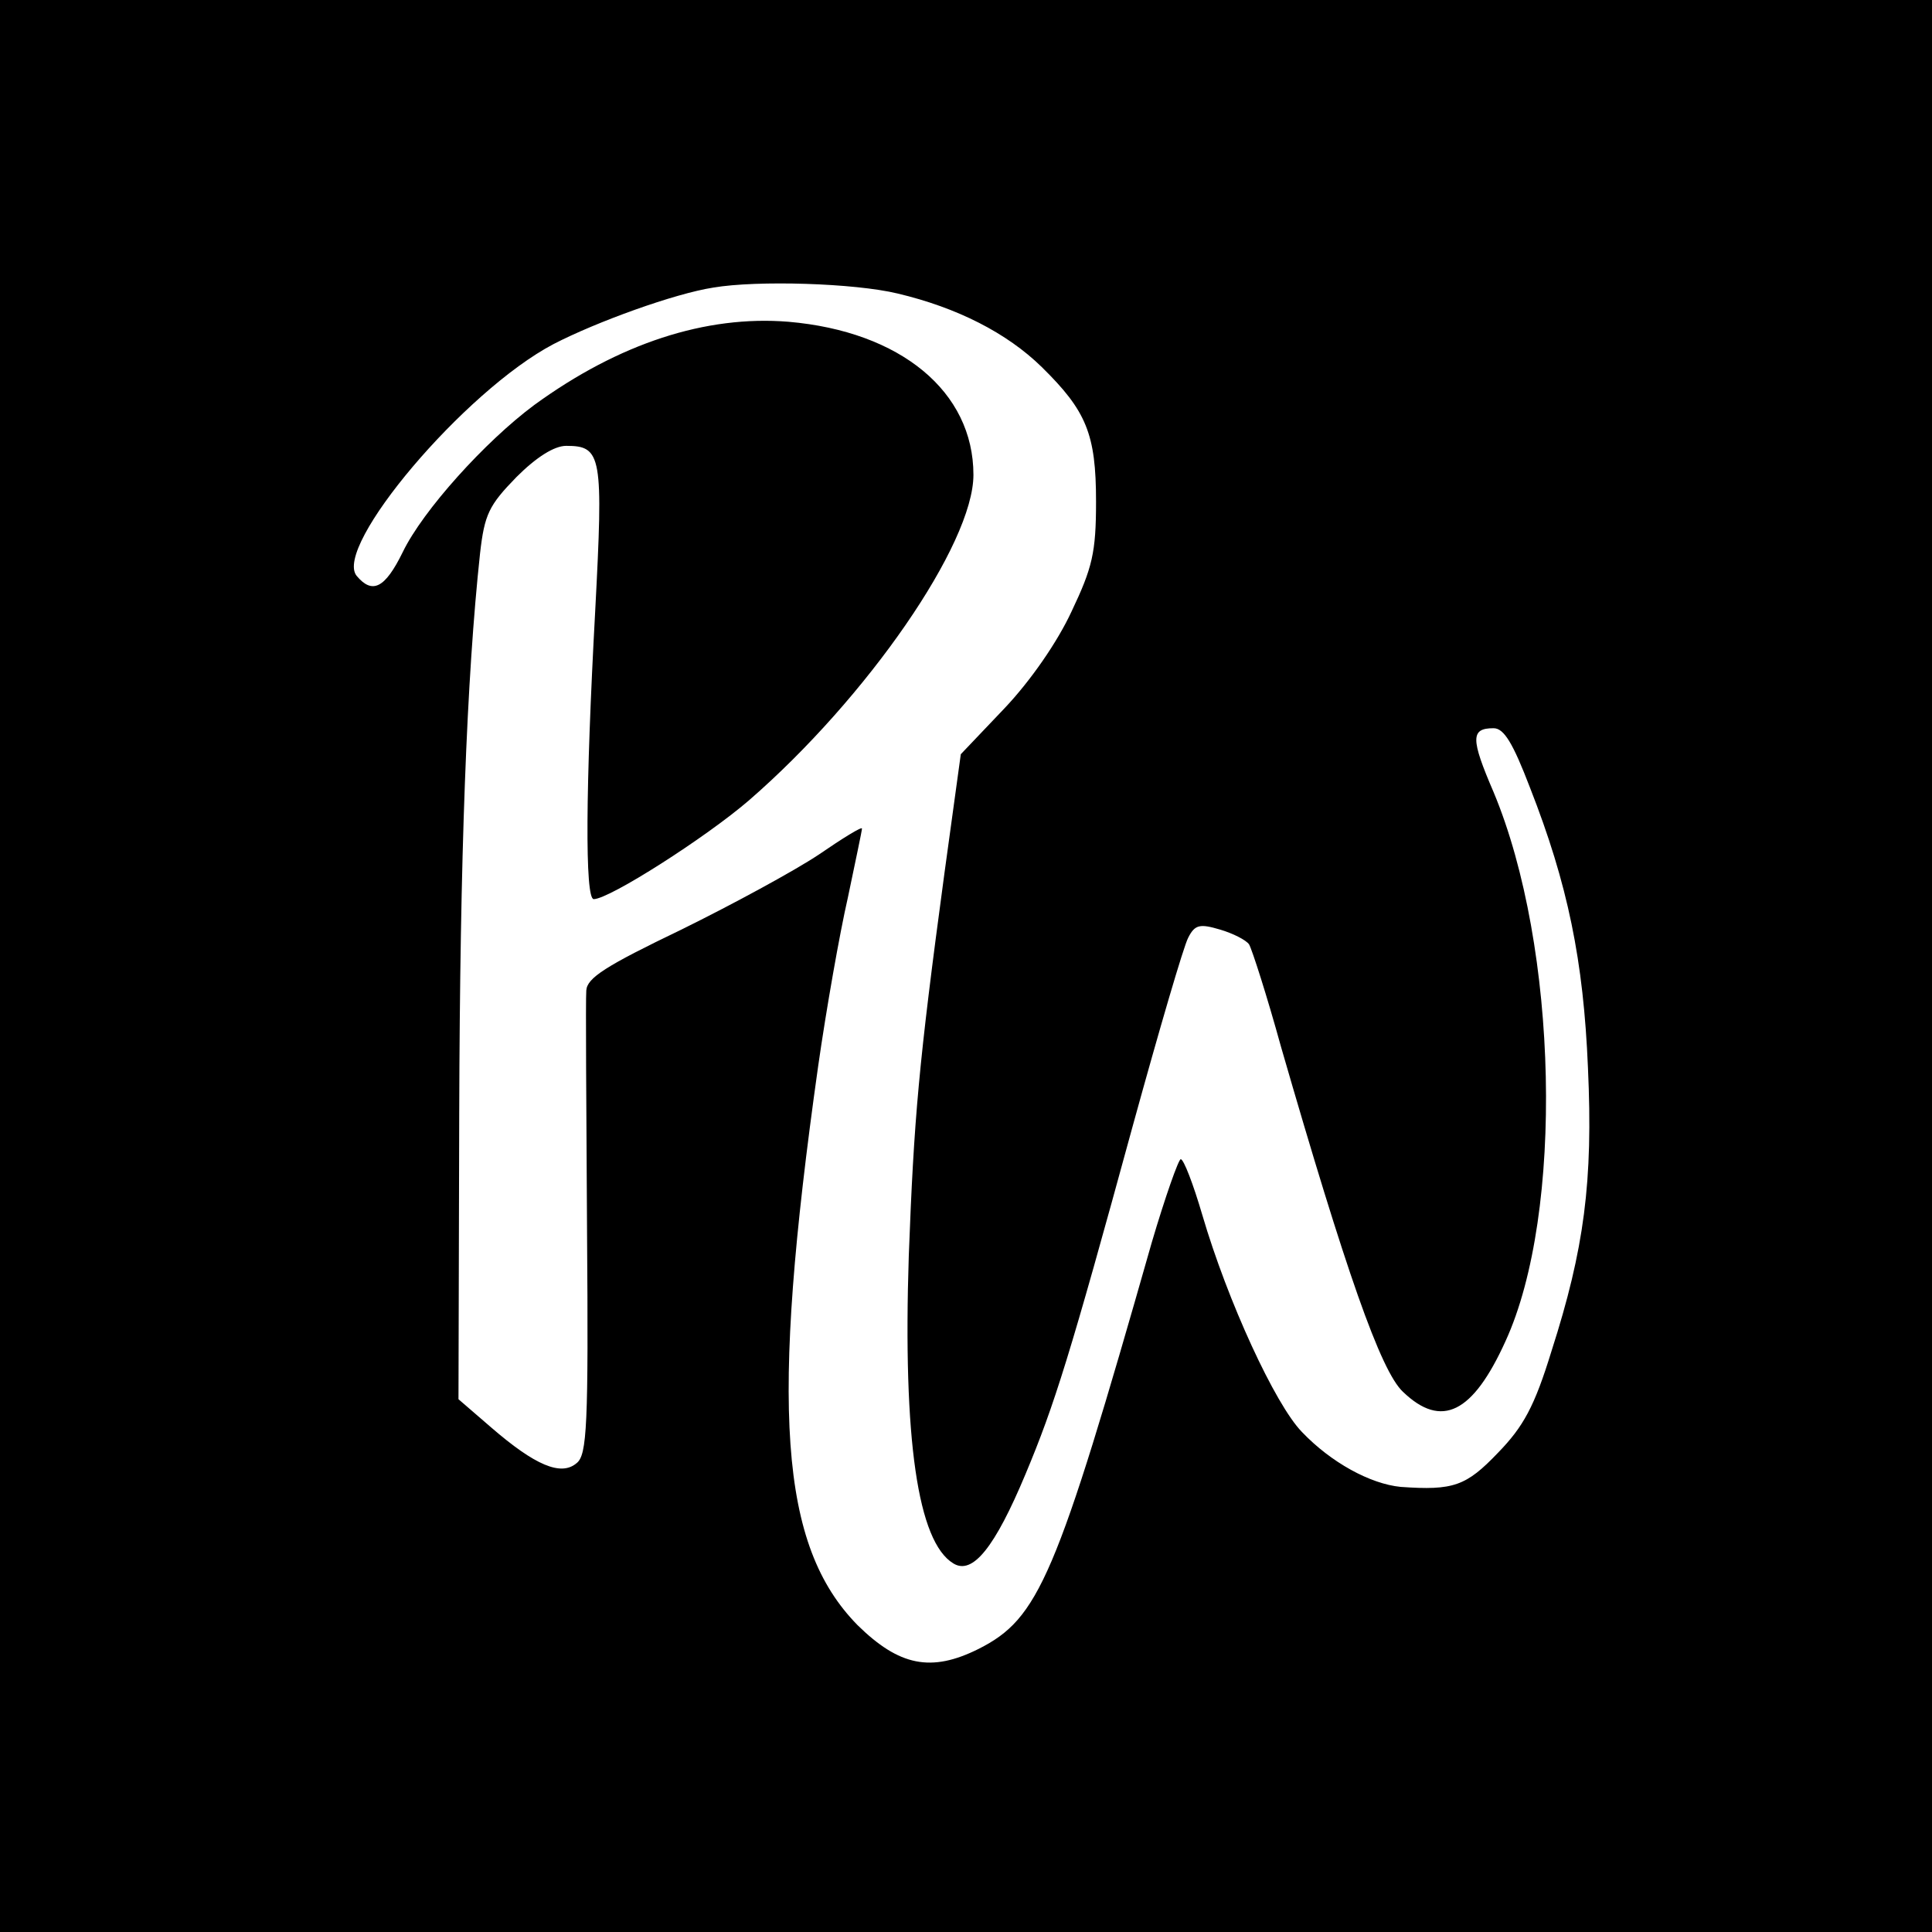
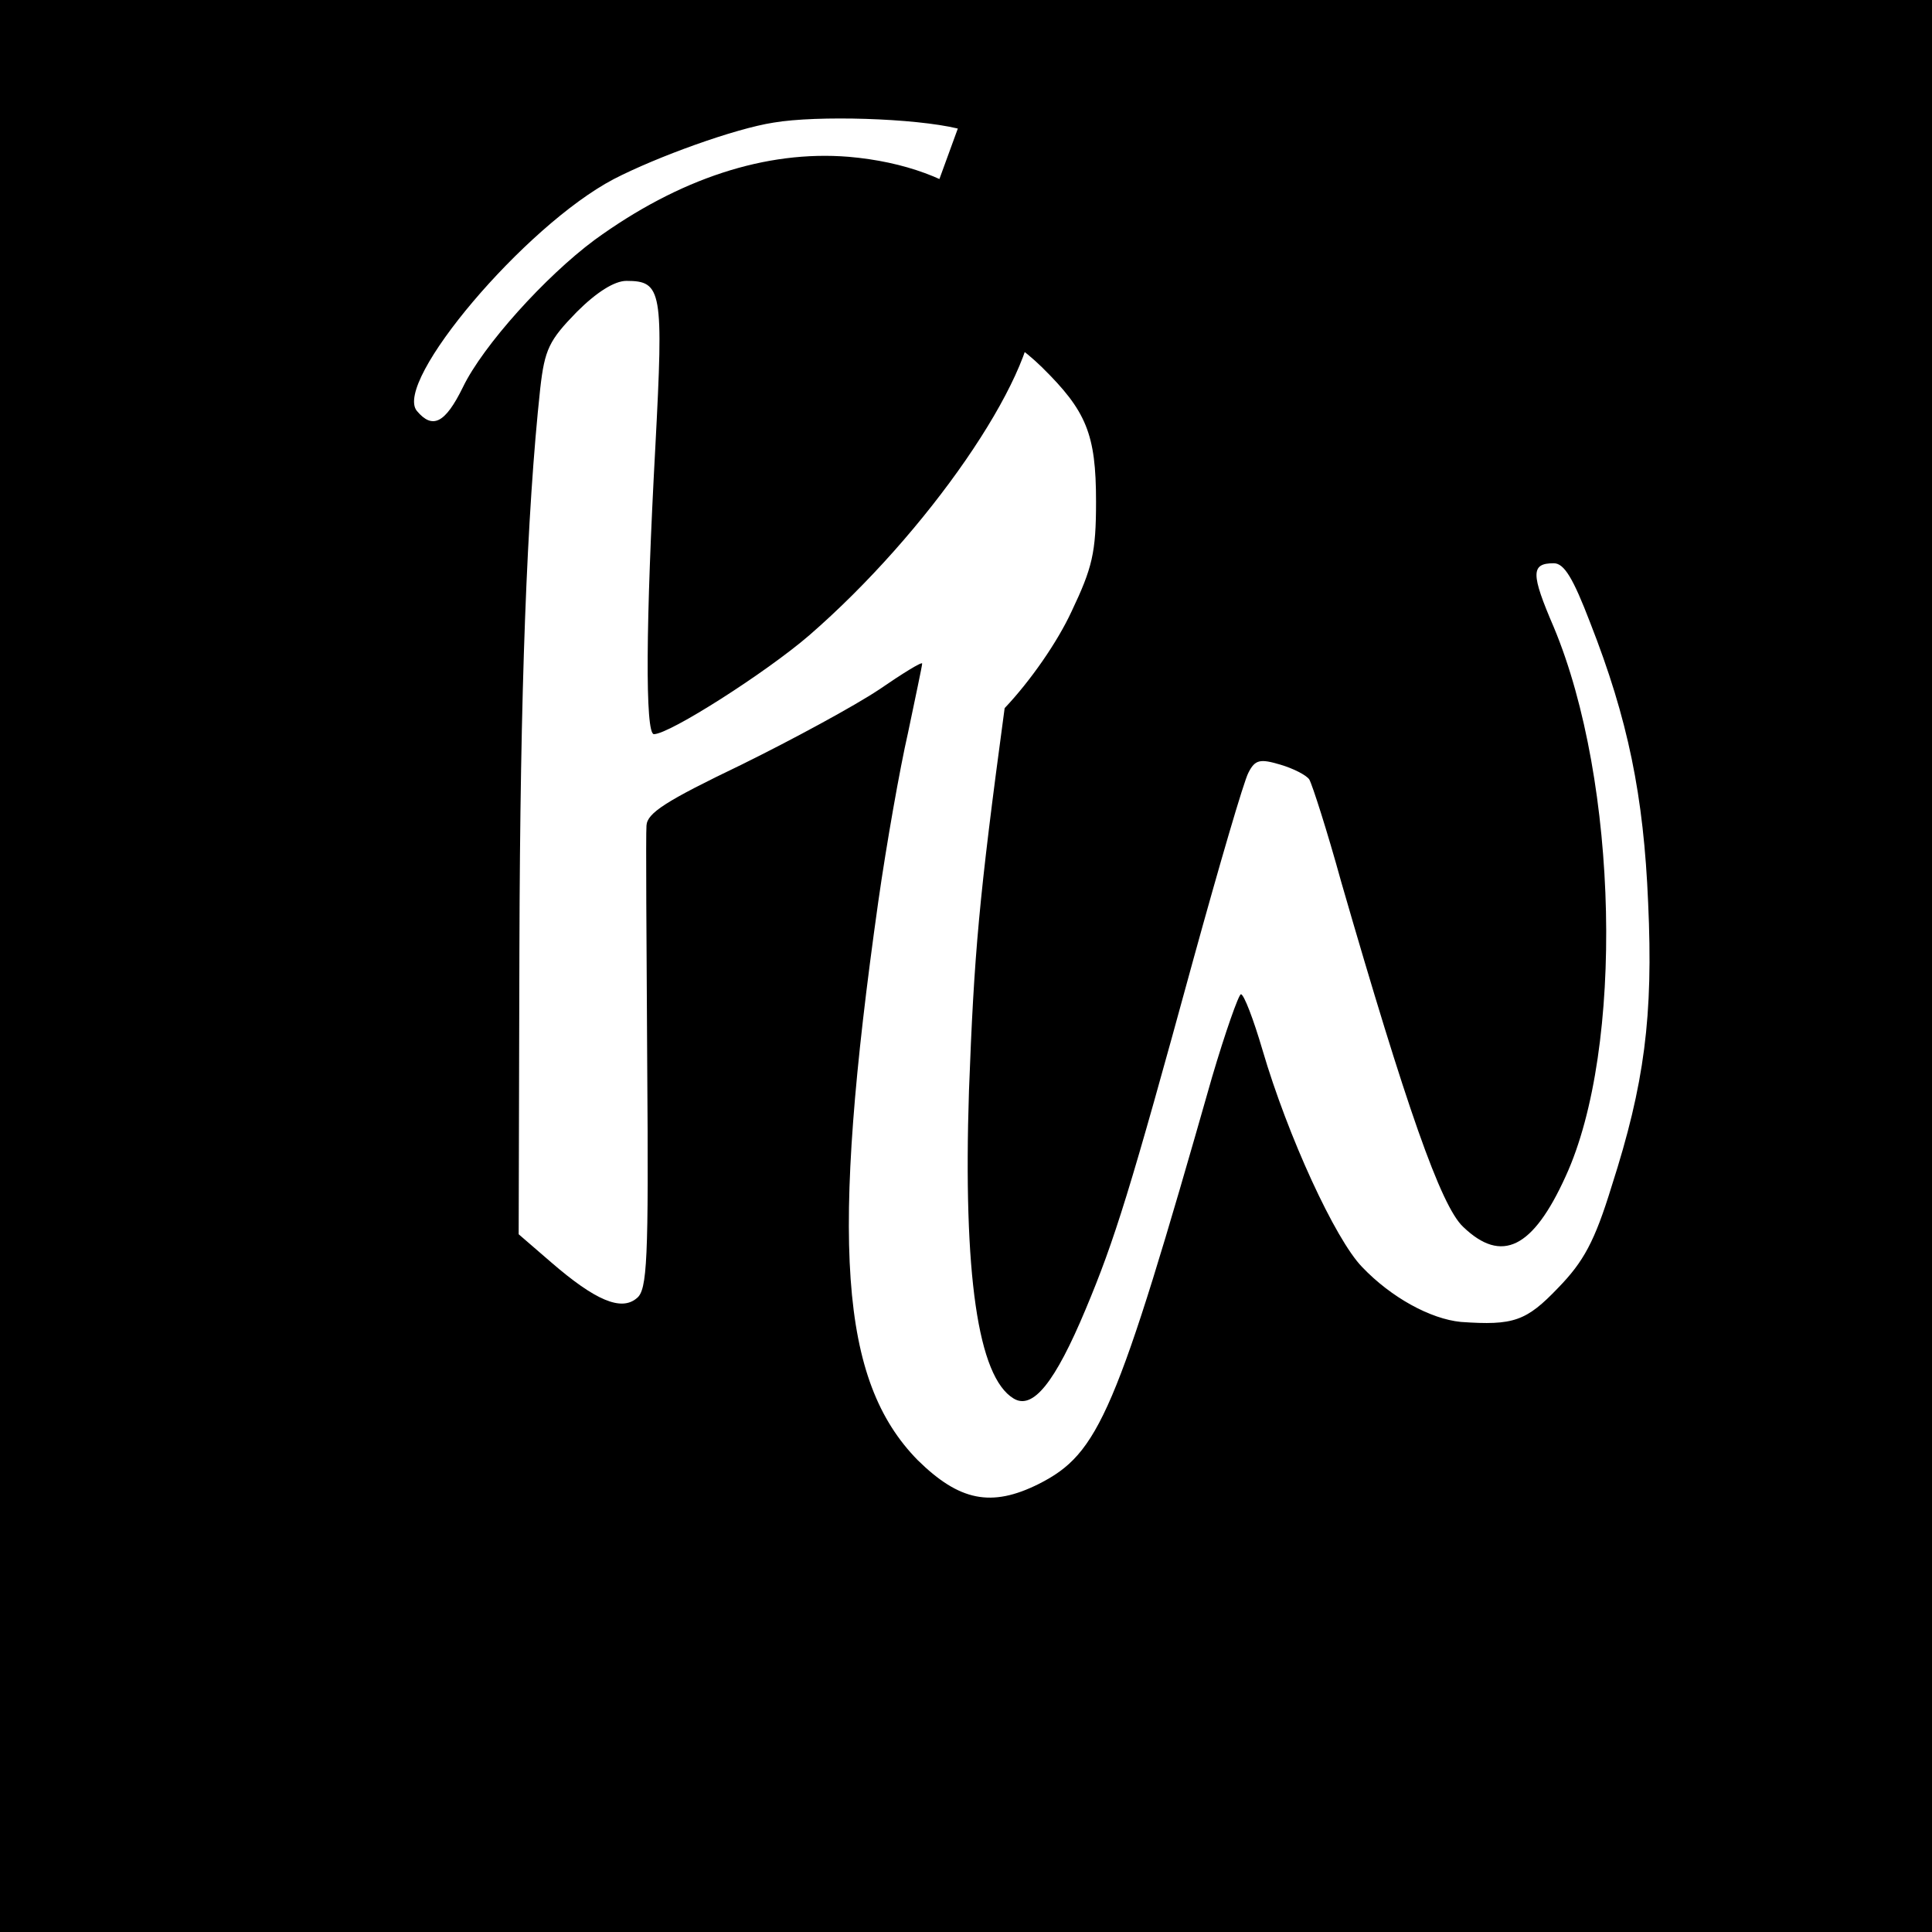
<svg xmlns="http://www.w3.org/2000/svg" version="1.0" width="260pt" height="260pt" viewBox="0 0 260 260" preserveAspectRatio="xMidYMid meet">
  <g transform="translate(0,260) scale(0.1,-0.1)" fill="#000000" stroke="none">
-     <path d="M0 1300 l0 -1300 1300 0 1300 0 0 1300 0 1300 -1300 0 -1300 0 0 -1300z m1208 905 c80 -19 147 -53 194 -99 60 -59 73 -90 73 -181 0 -69 -5 -89 -33 -148 -19 -41 -55 -93 -90 -130 l-59 -62 -22 -160 c-35 -259 -41 -330 -48 -515 -8 -247 12 -385 60 -414 26 -16 56 22 97 120 39 93 60 160 145 471 35 127 68 240 74 251 9 18 16 19 43 11 17 -5 35 -14 39 -20 4 -7 24 -69 43 -138 87 -301 134 -436 164 -464 52 -50 94 -29 138 68 79 172 71 531 -16 739 -31 72 -31 86 0 86 14 0 26 -20 49 -80 51 -130 72 -233 78 -377 7 -153 -5 -244 -49 -381 -23 -75 -38 -102 -72 -137 -43 -45 -60 -51 -131 -46 -41 4 -94 33 -133 74 -36 37 -100 176 -134 292 -12 41 -25 75 -29 75 -3 0 -21 -51 -39 -112 -129 -453 -152 -506 -233 -547 -64 -32 -107 -23 -163 32 -105 107 -118 292 -53 752 11 77 29 179 40 227 10 48 19 90 19 93 0 3 -26 -13 -58 -35 -33 -22 -116 -67 -185 -101 -102 -49 -127 -65 -128 -82 -1 -12 0 -157 1 -323 2 -263 0 -302 -14 -313 -21 -18 -56 -3 -115 48 l-44 38 1 385 c1 347 10 586 28 753 6 53 12 65 49 103 27 27 51 42 67 42 48 0 50 -13 39 -222 -13 -238 -14 -388 -2 -388 21 0 151 83 209 133 159 138 302 345 302 438 0 112 -98 193 -249 206 -111 9 -228 -29 -342 -112 -66 -49 -150 -142 -177 -198 -24 -49 -41 -57 -62 -32 -32 39 145 249 265 312 58 30 163 68 215 76 59 10 190 6 248 -8z" />
+     <path d="M0 1300 l0 -1300 1300 0 1300 0 0 1300 0 1300 -1300 0 -1300 0 0 -1300z m1208 905 c80 -19 147 -53 194 -99 60 -59 73 -90 73 -181 0 -69 -5 -89 -33 -148 -19 -41 -55 -93 -90 -130 c-35 -259 -41 -330 -48 -515 -8 -247 12 -385 60 -414 26 -16 56 22 97 120 39 93 60 160 145 471 35 127 68 240 74 251 9 18 16 19 43 11 17 -5 35 -14 39 -20 4 -7 24 -69 43 -138 87 -301 134 -436 164 -464 52 -50 94 -29 138 68 79 172 71 531 -16 739 -31 72 -31 86 0 86 14 0 26 -20 49 -80 51 -130 72 -233 78 -377 7 -153 -5 -244 -49 -381 -23 -75 -38 -102 -72 -137 -43 -45 -60 -51 -131 -46 -41 4 -94 33 -133 74 -36 37 -100 176 -134 292 -12 41 -25 75 -29 75 -3 0 -21 -51 -39 -112 -129 -453 -152 -506 -233 -547 -64 -32 -107 -23 -163 32 -105 107 -118 292 -53 752 11 77 29 179 40 227 10 48 19 90 19 93 0 3 -26 -13 -58 -35 -33 -22 -116 -67 -185 -101 -102 -49 -127 -65 -128 -82 -1 -12 0 -157 1 -323 2 -263 0 -302 -14 -313 -21 -18 -56 -3 -115 48 l-44 38 1 385 c1 347 10 586 28 753 6 53 12 65 49 103 27 27 51 42 67 42 48 0 50 -13 39 -222 -13 -238 -14 -388 -2 -388 21 0 151 83 209 133 159 138 302 345 302 438 0 112 -98 193 -249 206 -111 9 -228 -29 -342 -112 -66 -49 -150 -142 -177 -198 -24 -49 -41 -57 -62 -32 -32 39 145 249 265 312 58 30 163 68 215 76 59 10 190 6 248 -8z" />
  </g>
</svg>